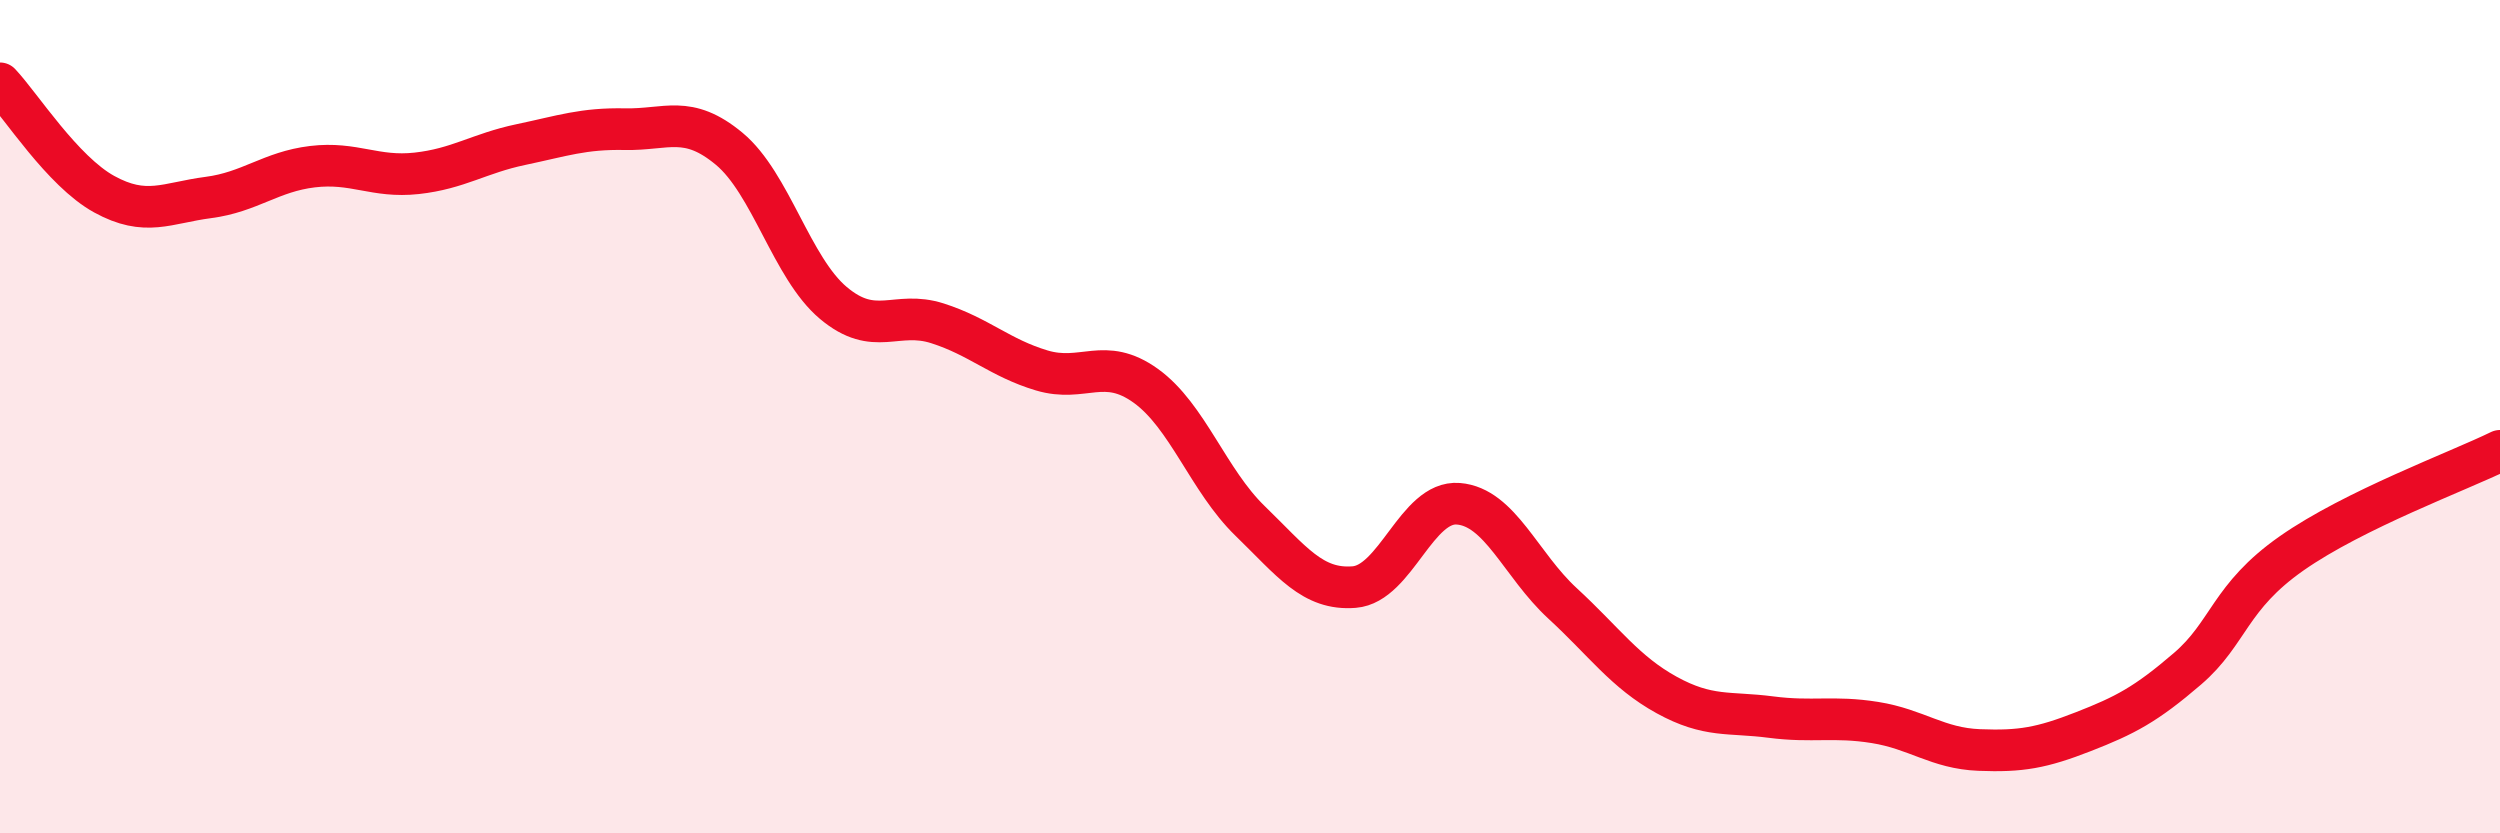
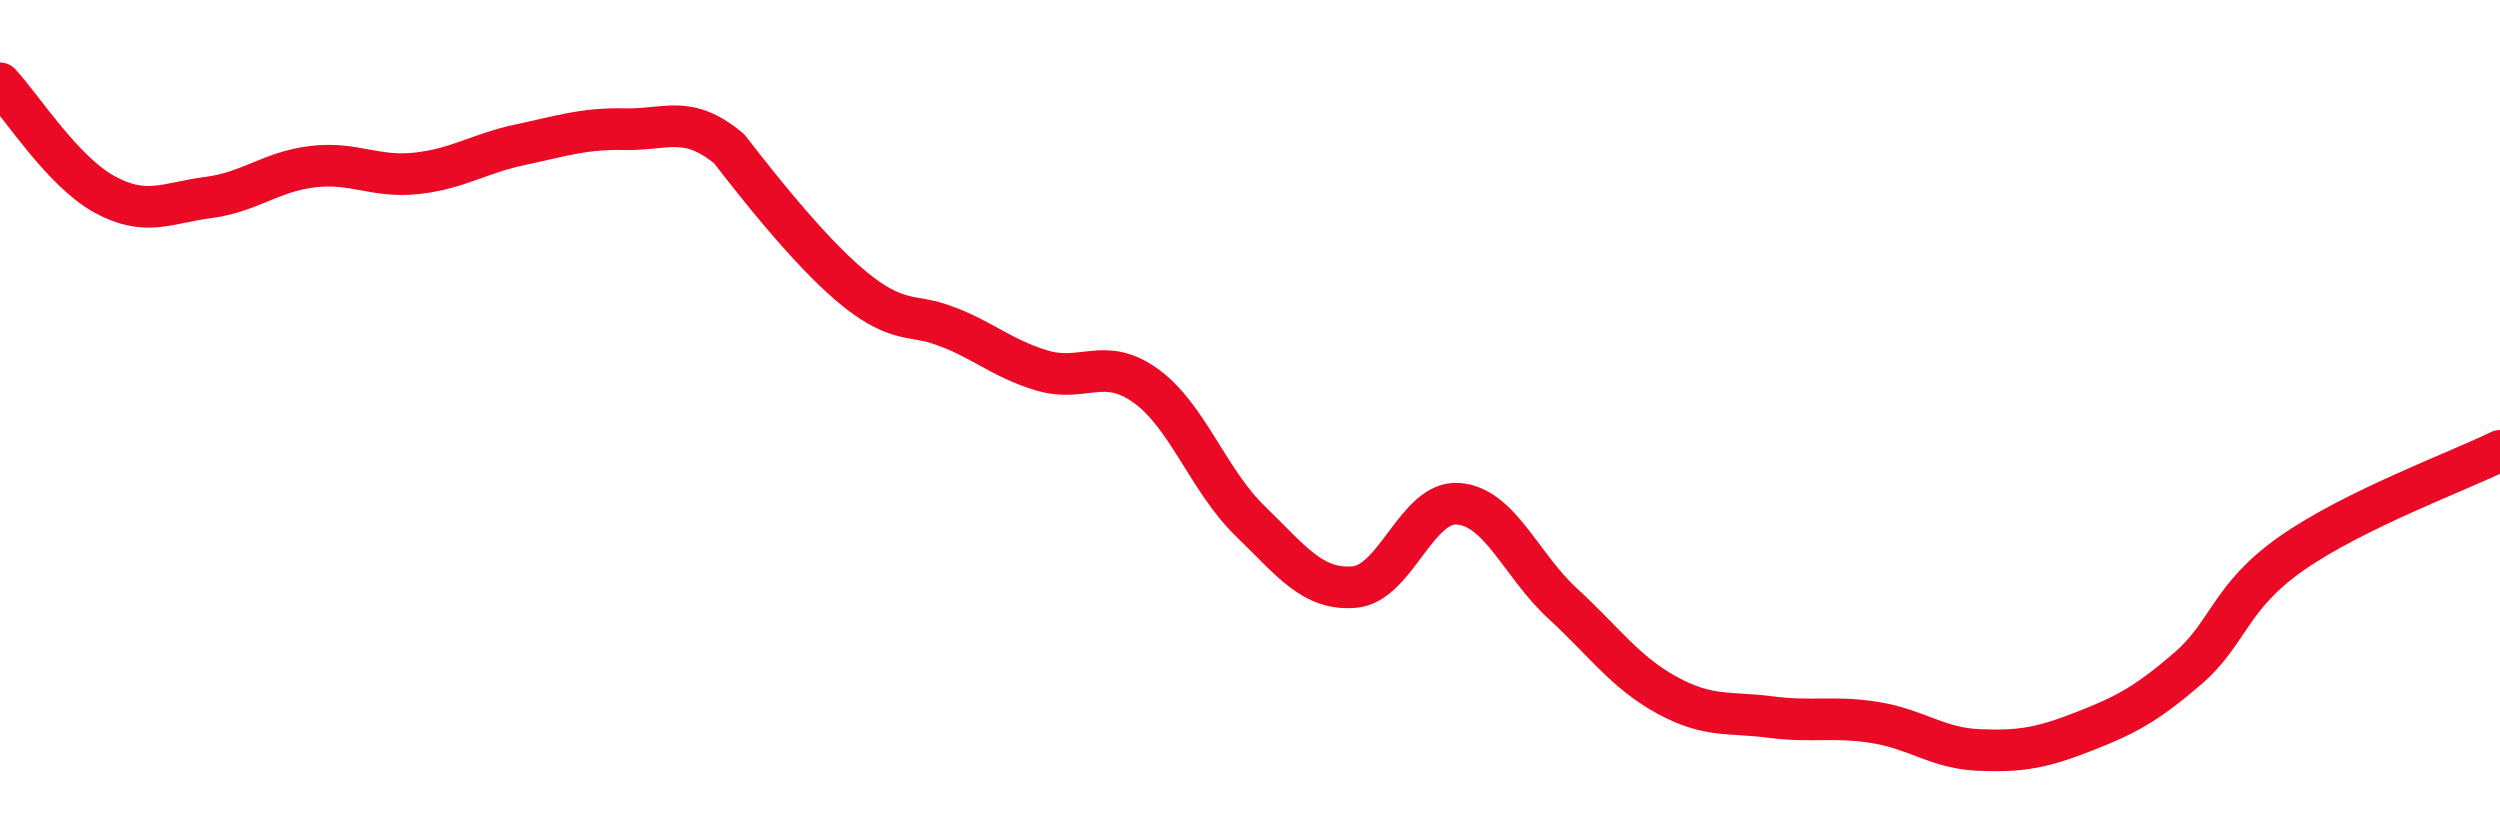
<svg xmlns="http://www.w3.org/2000/svg" width="60" height="20" viewBox="0 0 60 20">
-   <path d="M 0,2 C 0.5,2.53 1.5,4.11 2.5,4.66 C 3.5,5.21 4,4.87 5,4.74 C 6,4.61 6.5,4.12 7.5,4 C 8.5,3.88 9,4.27 10,4.16 C 11,4.05 11.5,3.68 12.5,3.47 C 13.5,3.26 14,3.08 15,3.1 C 16,3.12 16.5,2.74 17.5,3.57 C 18.5,4.4 19,6.43 20,7.27 C 21,8.11 21.5,7.44 22.5,7.76 C 23.5,8.08 24,8.59 25,8.89 C 26,9.19 26.5,8.54 27.5,9.26 C 28.5,9.98 29,11.53 30,12.5 C 31,13.47 31.5,14.17 32.5,14.09 C 33.5,14.01 34,12.01 35,12.09 C 36,12.17 36.5,13.56 37.5,14.48 C 38.5,15.4 39,16.13 40,16.68 C 41,17.23 41.5,17.08 42.5,17.21 C 43.5,17.34 44,17.18 45,17.34 C 46,17.5 46.5,17.96 47.5,18 C 48.5,18.04 49,17.95 50,17.56 C 51,17.17 51.5,16.91 52.5,16.05 C 53.5,15.19 53.5,14.33 55,13.28 C 56.5,12.23 59,11.31 60,10.82L60 20L0 20Z" fill="#EB0A25" opacity="0.1" stroke-linecap="round" stroke-linejoin="round" />
-   <path d="M 0,2 C 0.5,2.53 1.5,4.11 2.5,4.66 C 3.5,5.21 4,4.87 5,4.74 C 6,4.61 6.5,4.12 7.5,4 C 8.5,3.88 9,4.27 10,4.16 C 11,4.05 11.5,3.68 12.5,3.47 C 13.5,3.26 14,3.08 15,3.1 C 16,3.12 16.5,2.74 17.5,3.57 C 18.5,4.4 19,6.43 20,7.27 C 21,8.11 21.5,7.44 22.5,7.76 C 23.5,8.08 24,8.59 25,8.89 C 26,9.19 26.5,8.54 27.5,9.26 C 28.5,9.98 29,11.53 30,12.5 C 31,13.47 31.5,14.17 32.5,14.09 C 33.5,14.01 34,12.01 35,12.09 C 36,12.17 36.5,13.56 37.5,14.48 C 38.5,15.4 39,16.13 40,16.68 C 41,17.23 41.5,17.08 42.5,17.21 C 43.5,17.34 44,17.18 45,17.34 C 46,17.5 46.5,17.96 47.5,18 C 48.5,18.04 49,17.95 50,17.56 C 51,17.17 51.5,16.91 52.5,16.05 C 53.5,15.19 53.5,14.33 55,13.28 C 56.5,12.23 59,11.31 60,10.82" stroke="#EB0A25" stroke-width="1" fill="none" stroke-linecap="round" stroke-linejoin="round" />
+   <path d="M 0,2 C 0.5,2.53 1.5,4.11 2.5,4.66 C 3.5,5.21 4,4.87 5,4.74 C 6,4.61 6.5,4.12 7.5,4 C 8.5,3.88 9,4.27 10,4.16 C 11,4.05 11.5,3.68 12.5,3.47 C 13.5,3.26 14,3.08 15,3.1 C 16,3.12 16.5,2.74 17.5,3.57 C 21,8.11 21.5,7.44 22.5,7.76 C 23.5,8.08 24,8.59 25,8.89 C 26,9.19 26.5,8.54 27.5,9.26 C 28.5,9.98 29,11.53 30,12.5 C 31,13.47 31.5,14.17 32.5,14.09 C 33.5,14.01 34,12.01 35,12.09 C 36,12.17 36.5,13.56 37.5,14.48 C 38.5,15.4 39,16.13 40,16.68 C 41,17.23 41.5,17.08 42.5,17.21 C 43.5,17.34 44,17.18 45,17.34 C 46,17.5 46.5,17.96 47.5,18 C 48.5,18.04 49,17.95 50,17.56 C 51,17.17 51.5,16.91 52.5,16.05 C 53.5,15.19 53.5,14.33 55,13.28 C 56.5,12.23 59,11.31 60,10.82" stroke="#EB0A25" stroke-width="1" fill="none" stroke-linecap="round" stroke-linejoin="round" />
</svg>